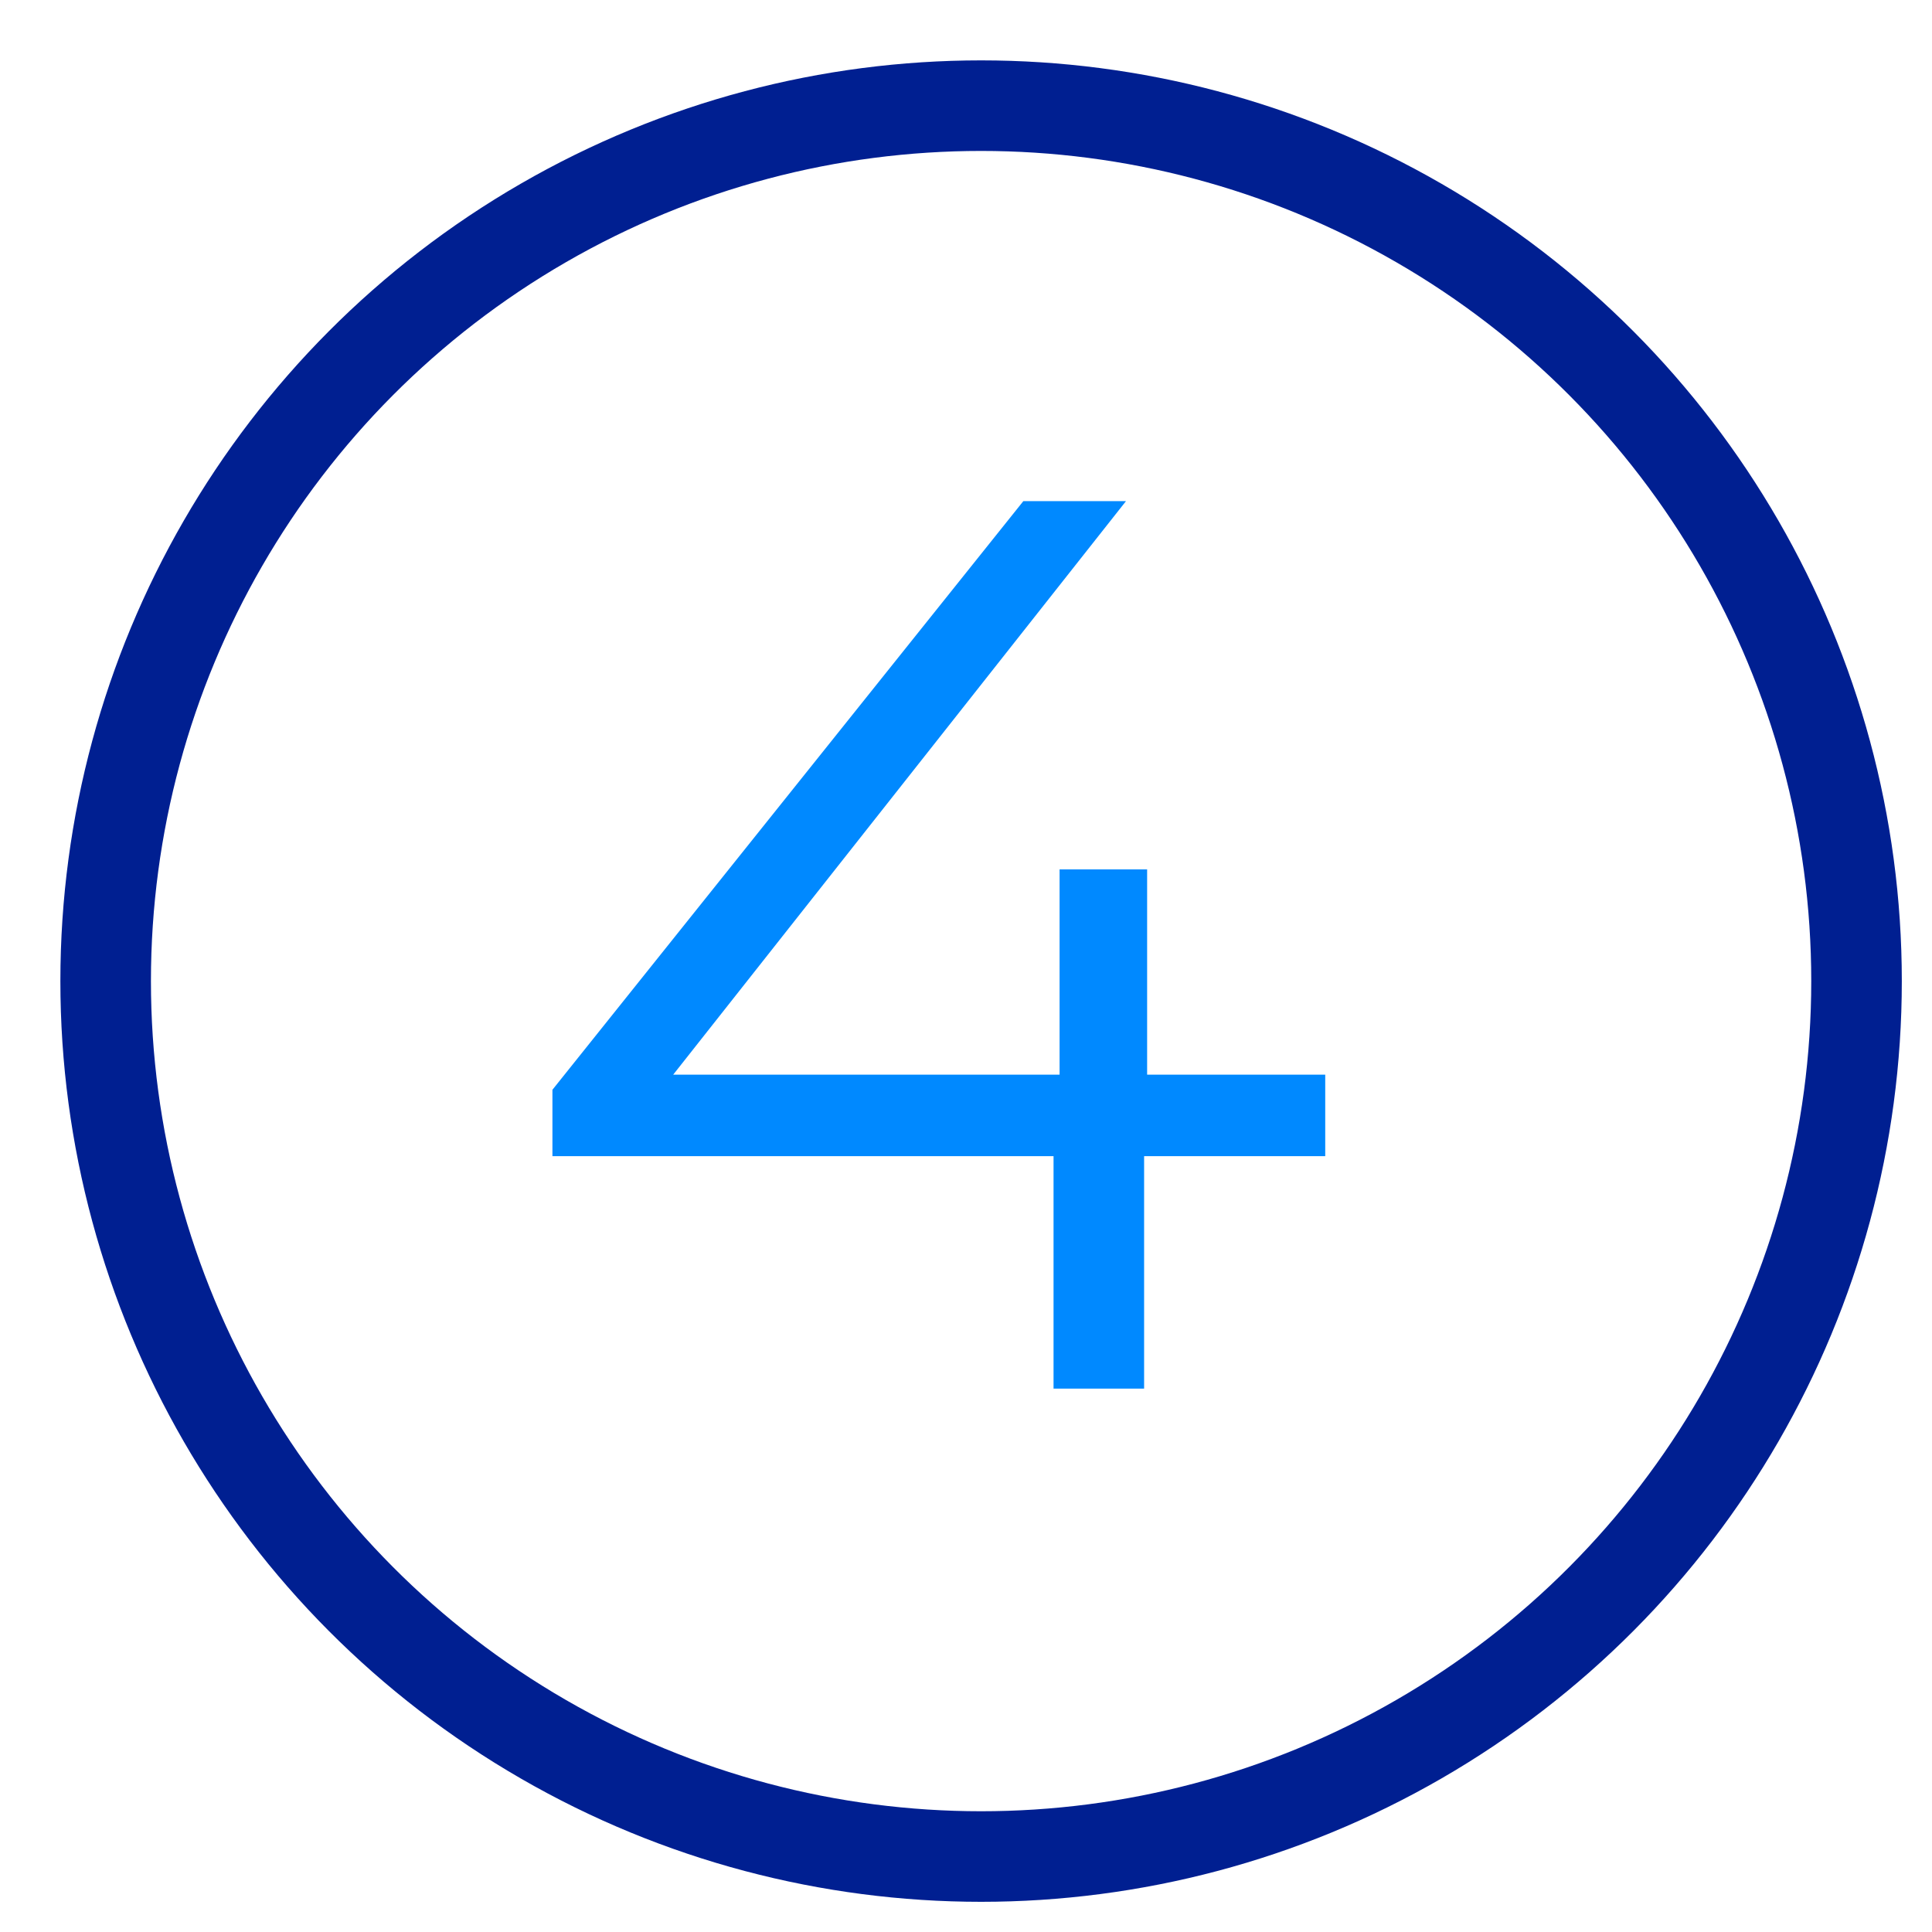
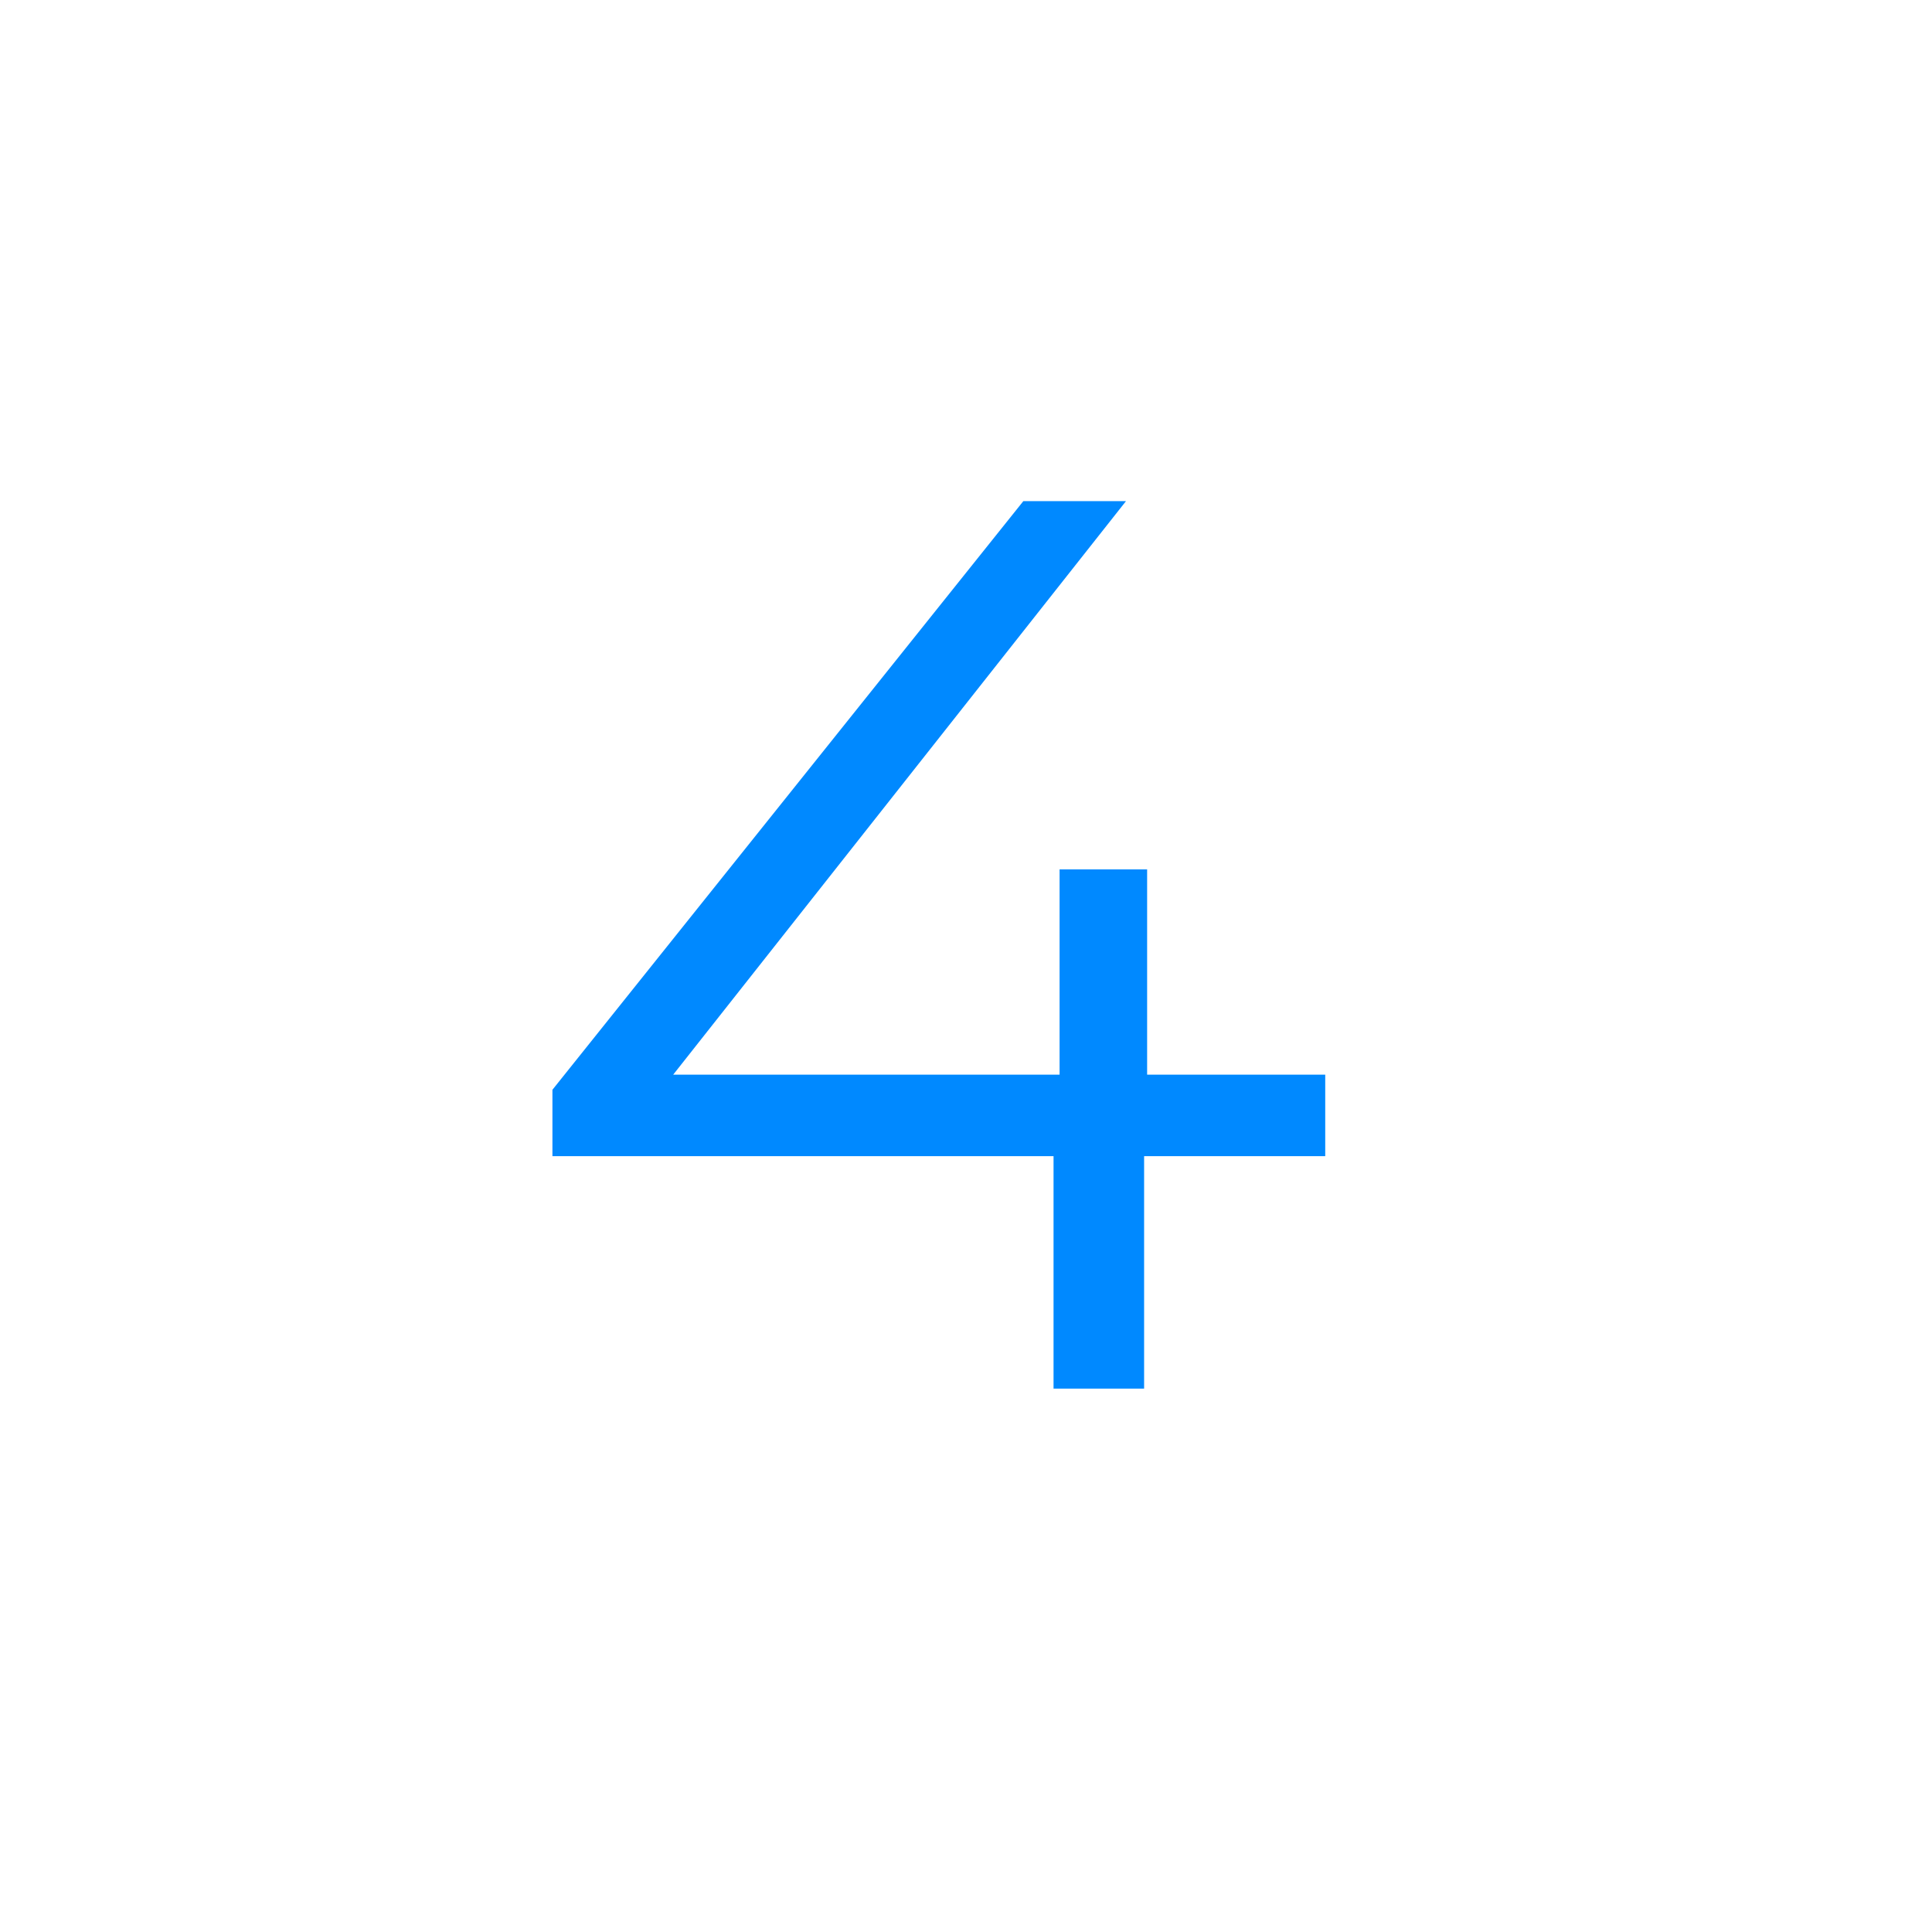
<svg xmlns="http://www.w3.org/2000/svg" id="Layer_1" data-name="Layer 1" version="1.1" viewBox="0 0 64 64">
  <defs>
    <style>
      .cls-1 {
        fill: #0089ff;
        stroke-width: 0px;
      }

      .cls-2 {
        fill: none;
        stroke: #001f91;
        stroke-linecap: square;
        stroke-miterlimit: 10;
        stroke-width: 3px;
      }
    </style>
  </defs>
-   <circle class="cls-2" cx="32.5" cy="32.5" r="29" />
  <path class="cls-1" d="M43.8,38.3h-5.9v7.7h-3v-7.7h-16.6v-2.2l15.6-19.5h3.4l-15,19h12.8v-6.8h2.9v6.8h5.9v2.7Z" />
</svg>